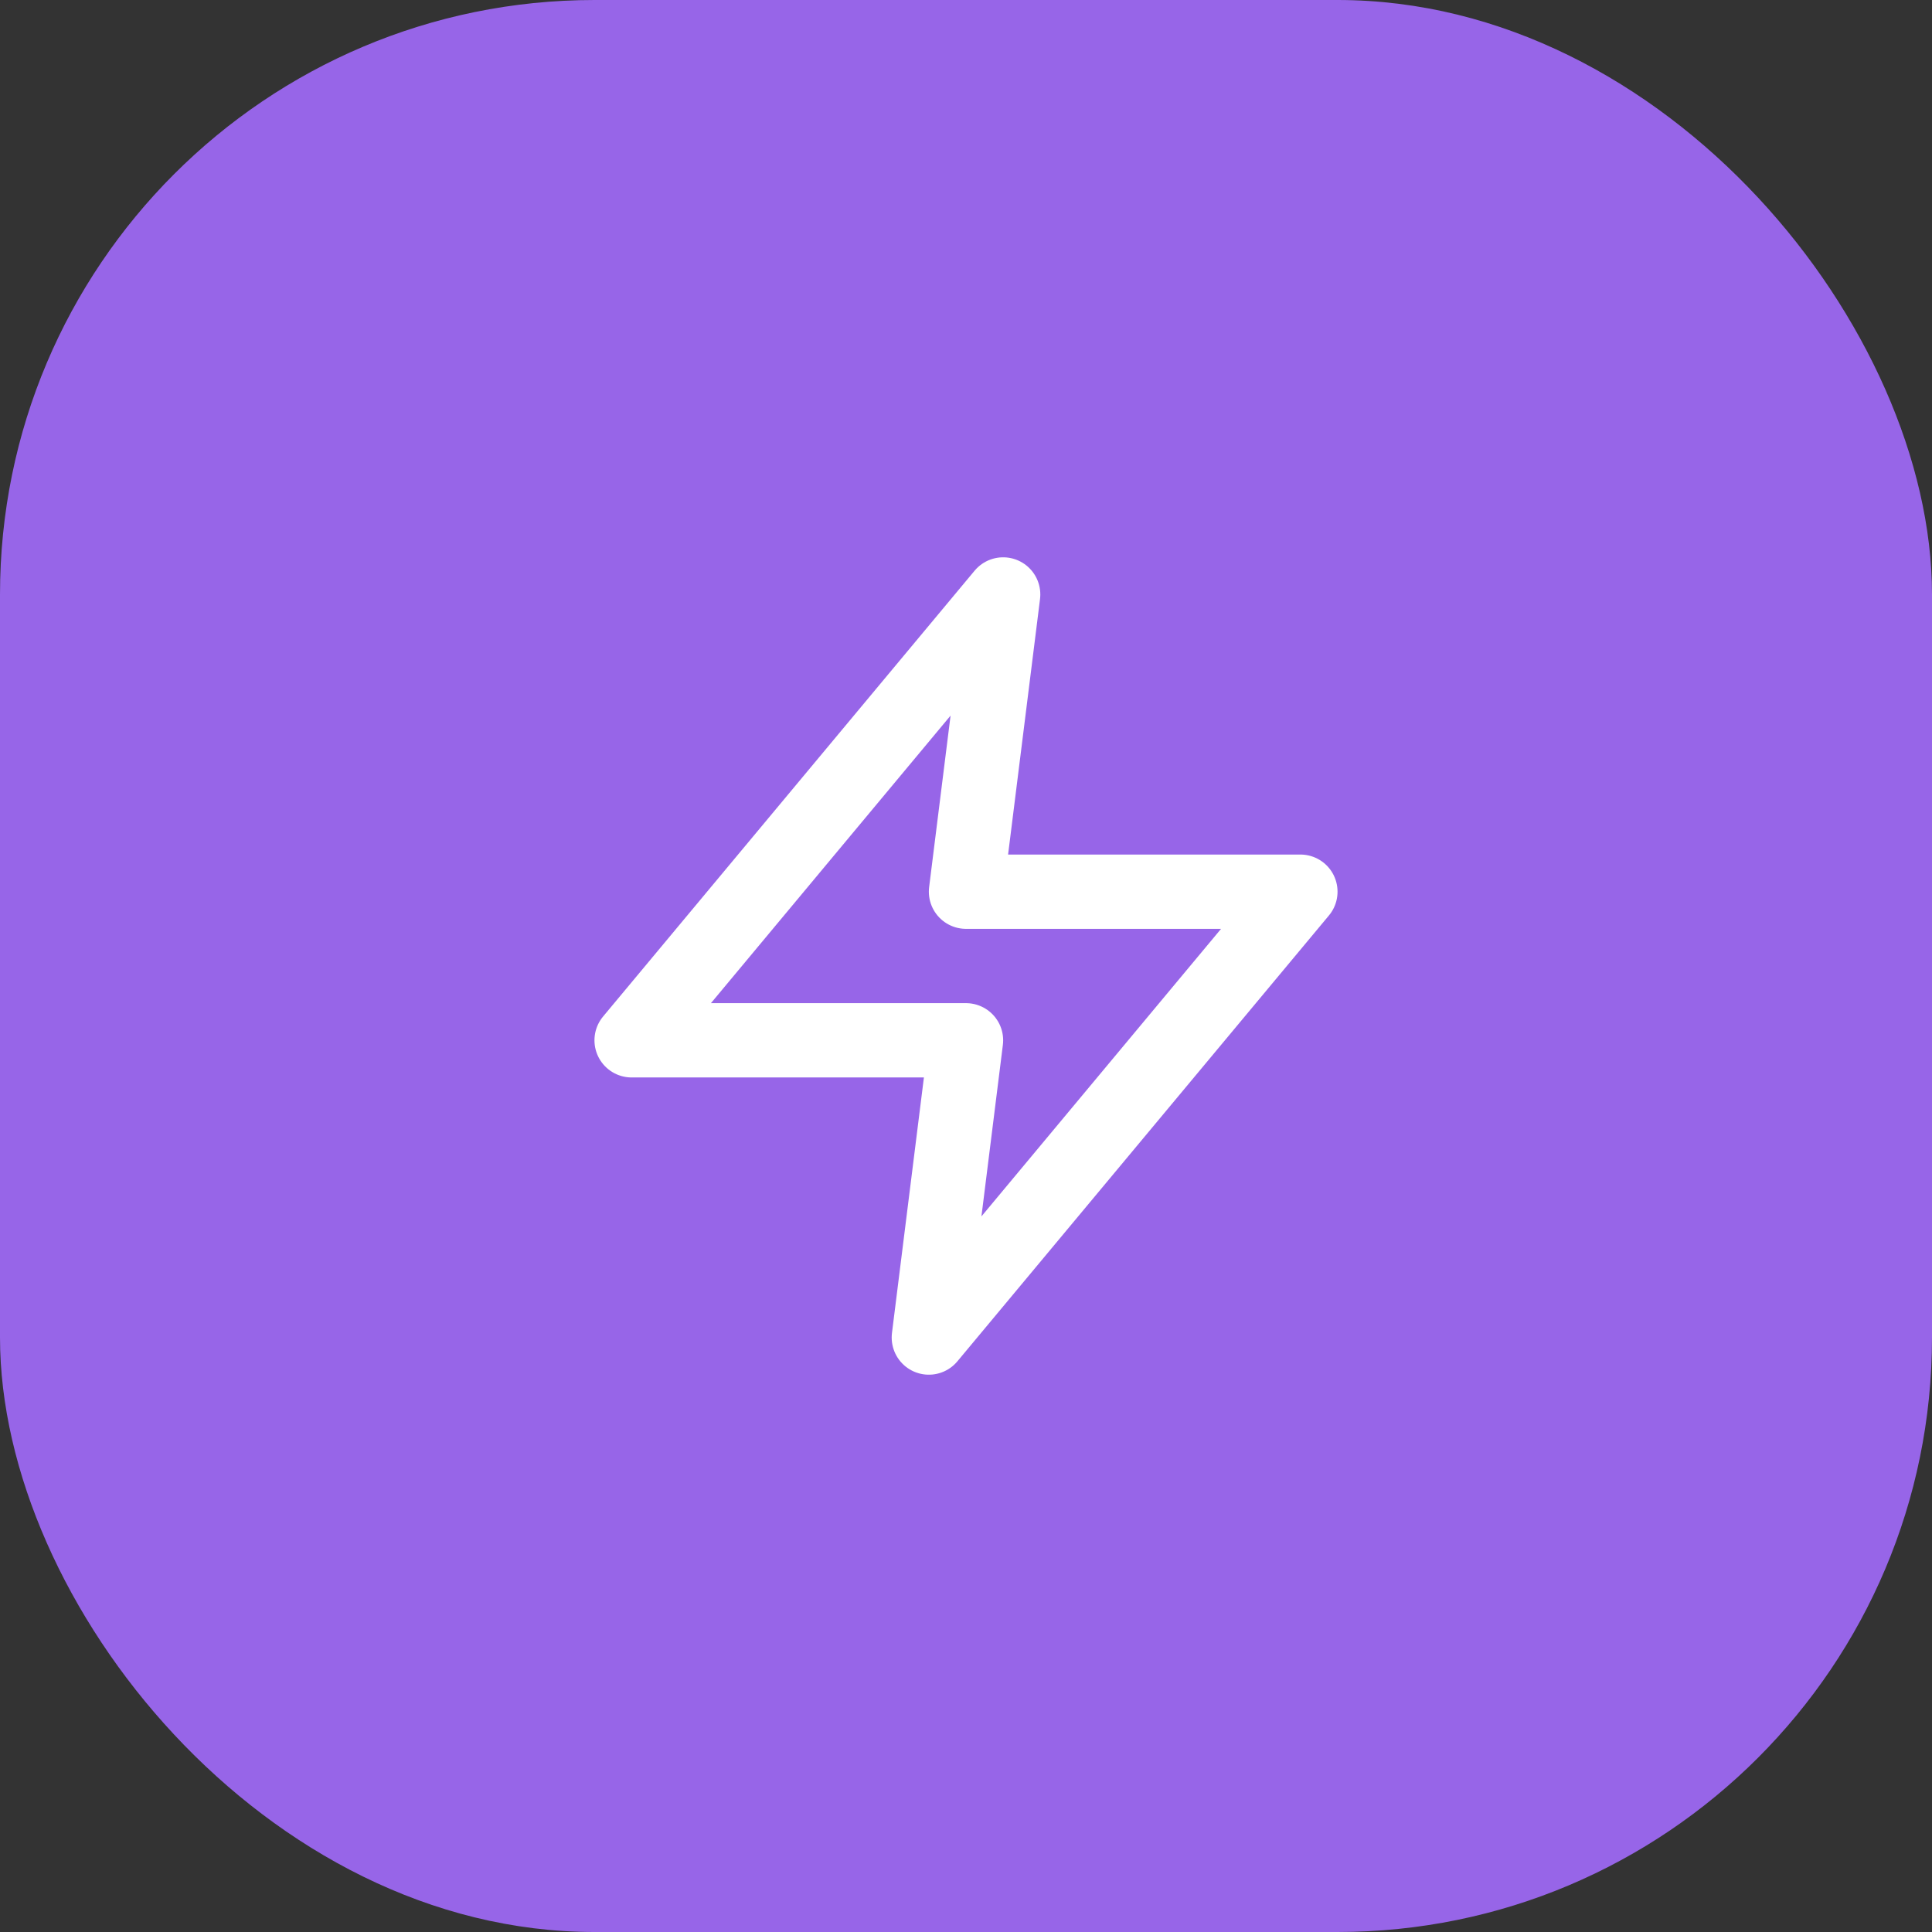
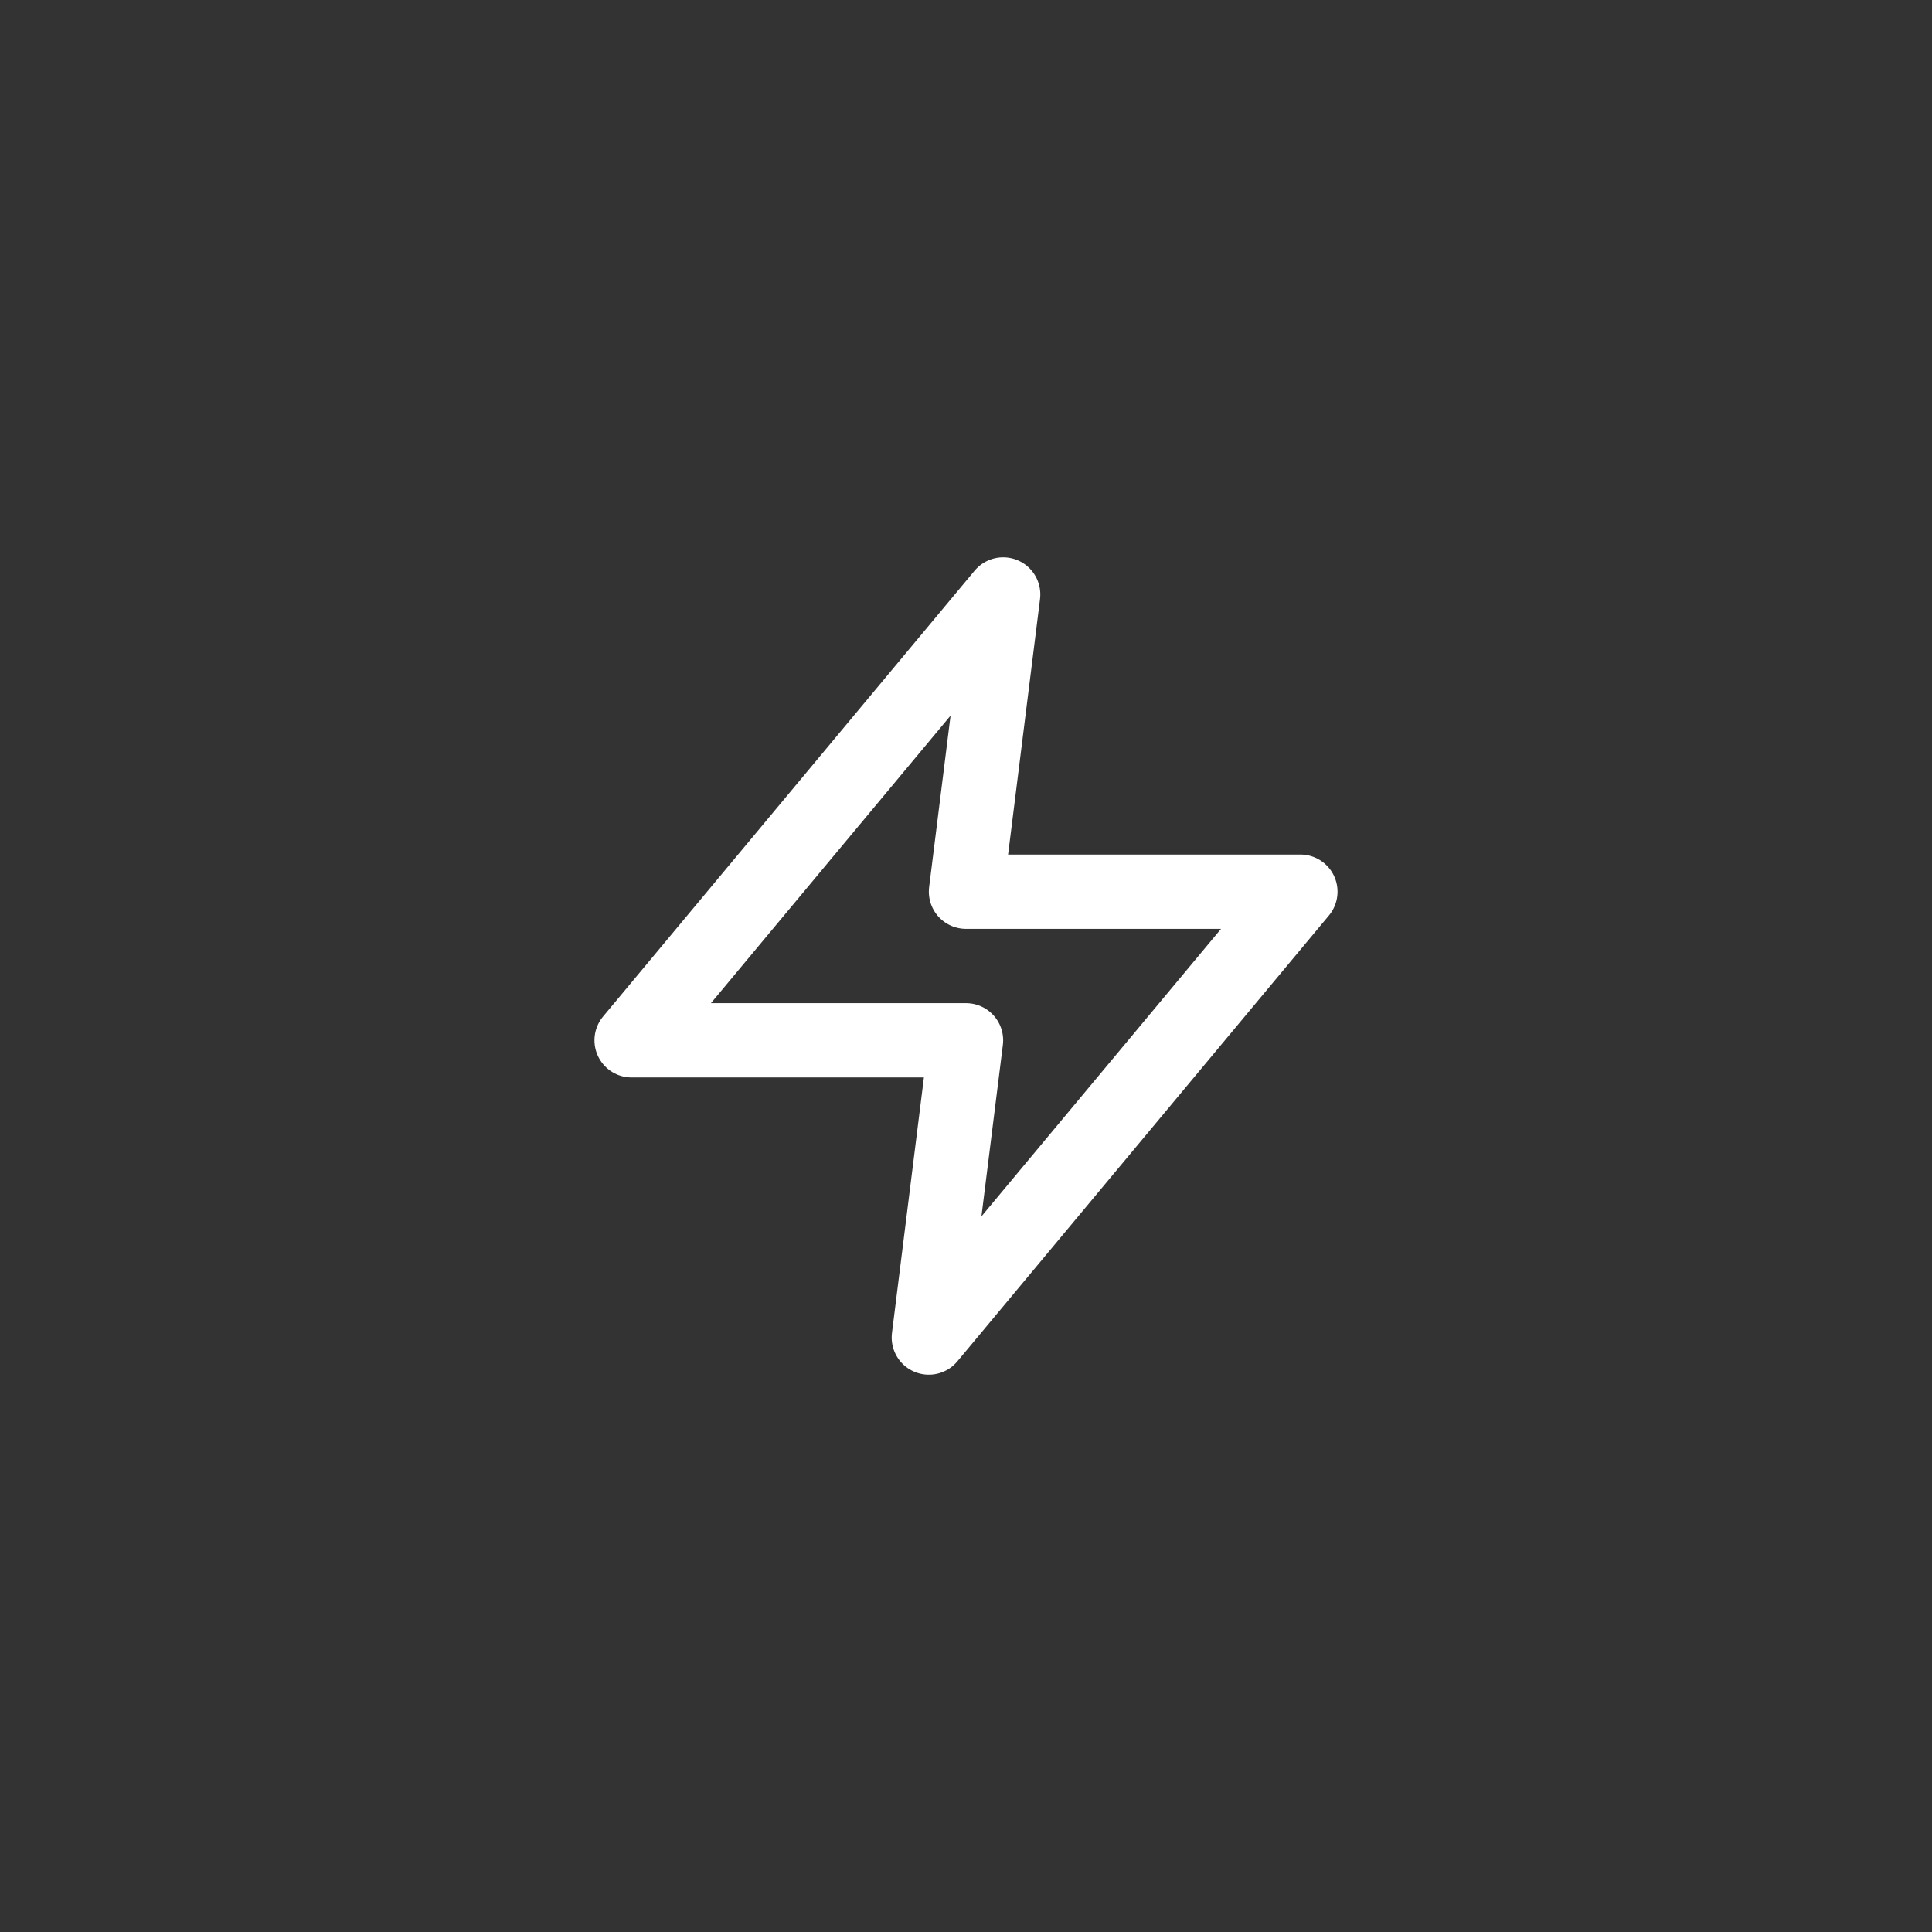
<svg xmlns="http://www.w3.org/2000/svg" width="104" height="104" viewBox="0 0 104 104" fill="none">
  <rect x="0" y="0" width="104" height="104" fill="#333333" stroke="none" />
-   <rect width="104" height="104" rx="32" fill="#9765E8" />
  <path d="M54 32L34 56H52L50 72L70 48H52L54 32Z" stroke="white" stroke-width="4" stroke-linecap="round" stroke-linejoin="round" />
</svg>